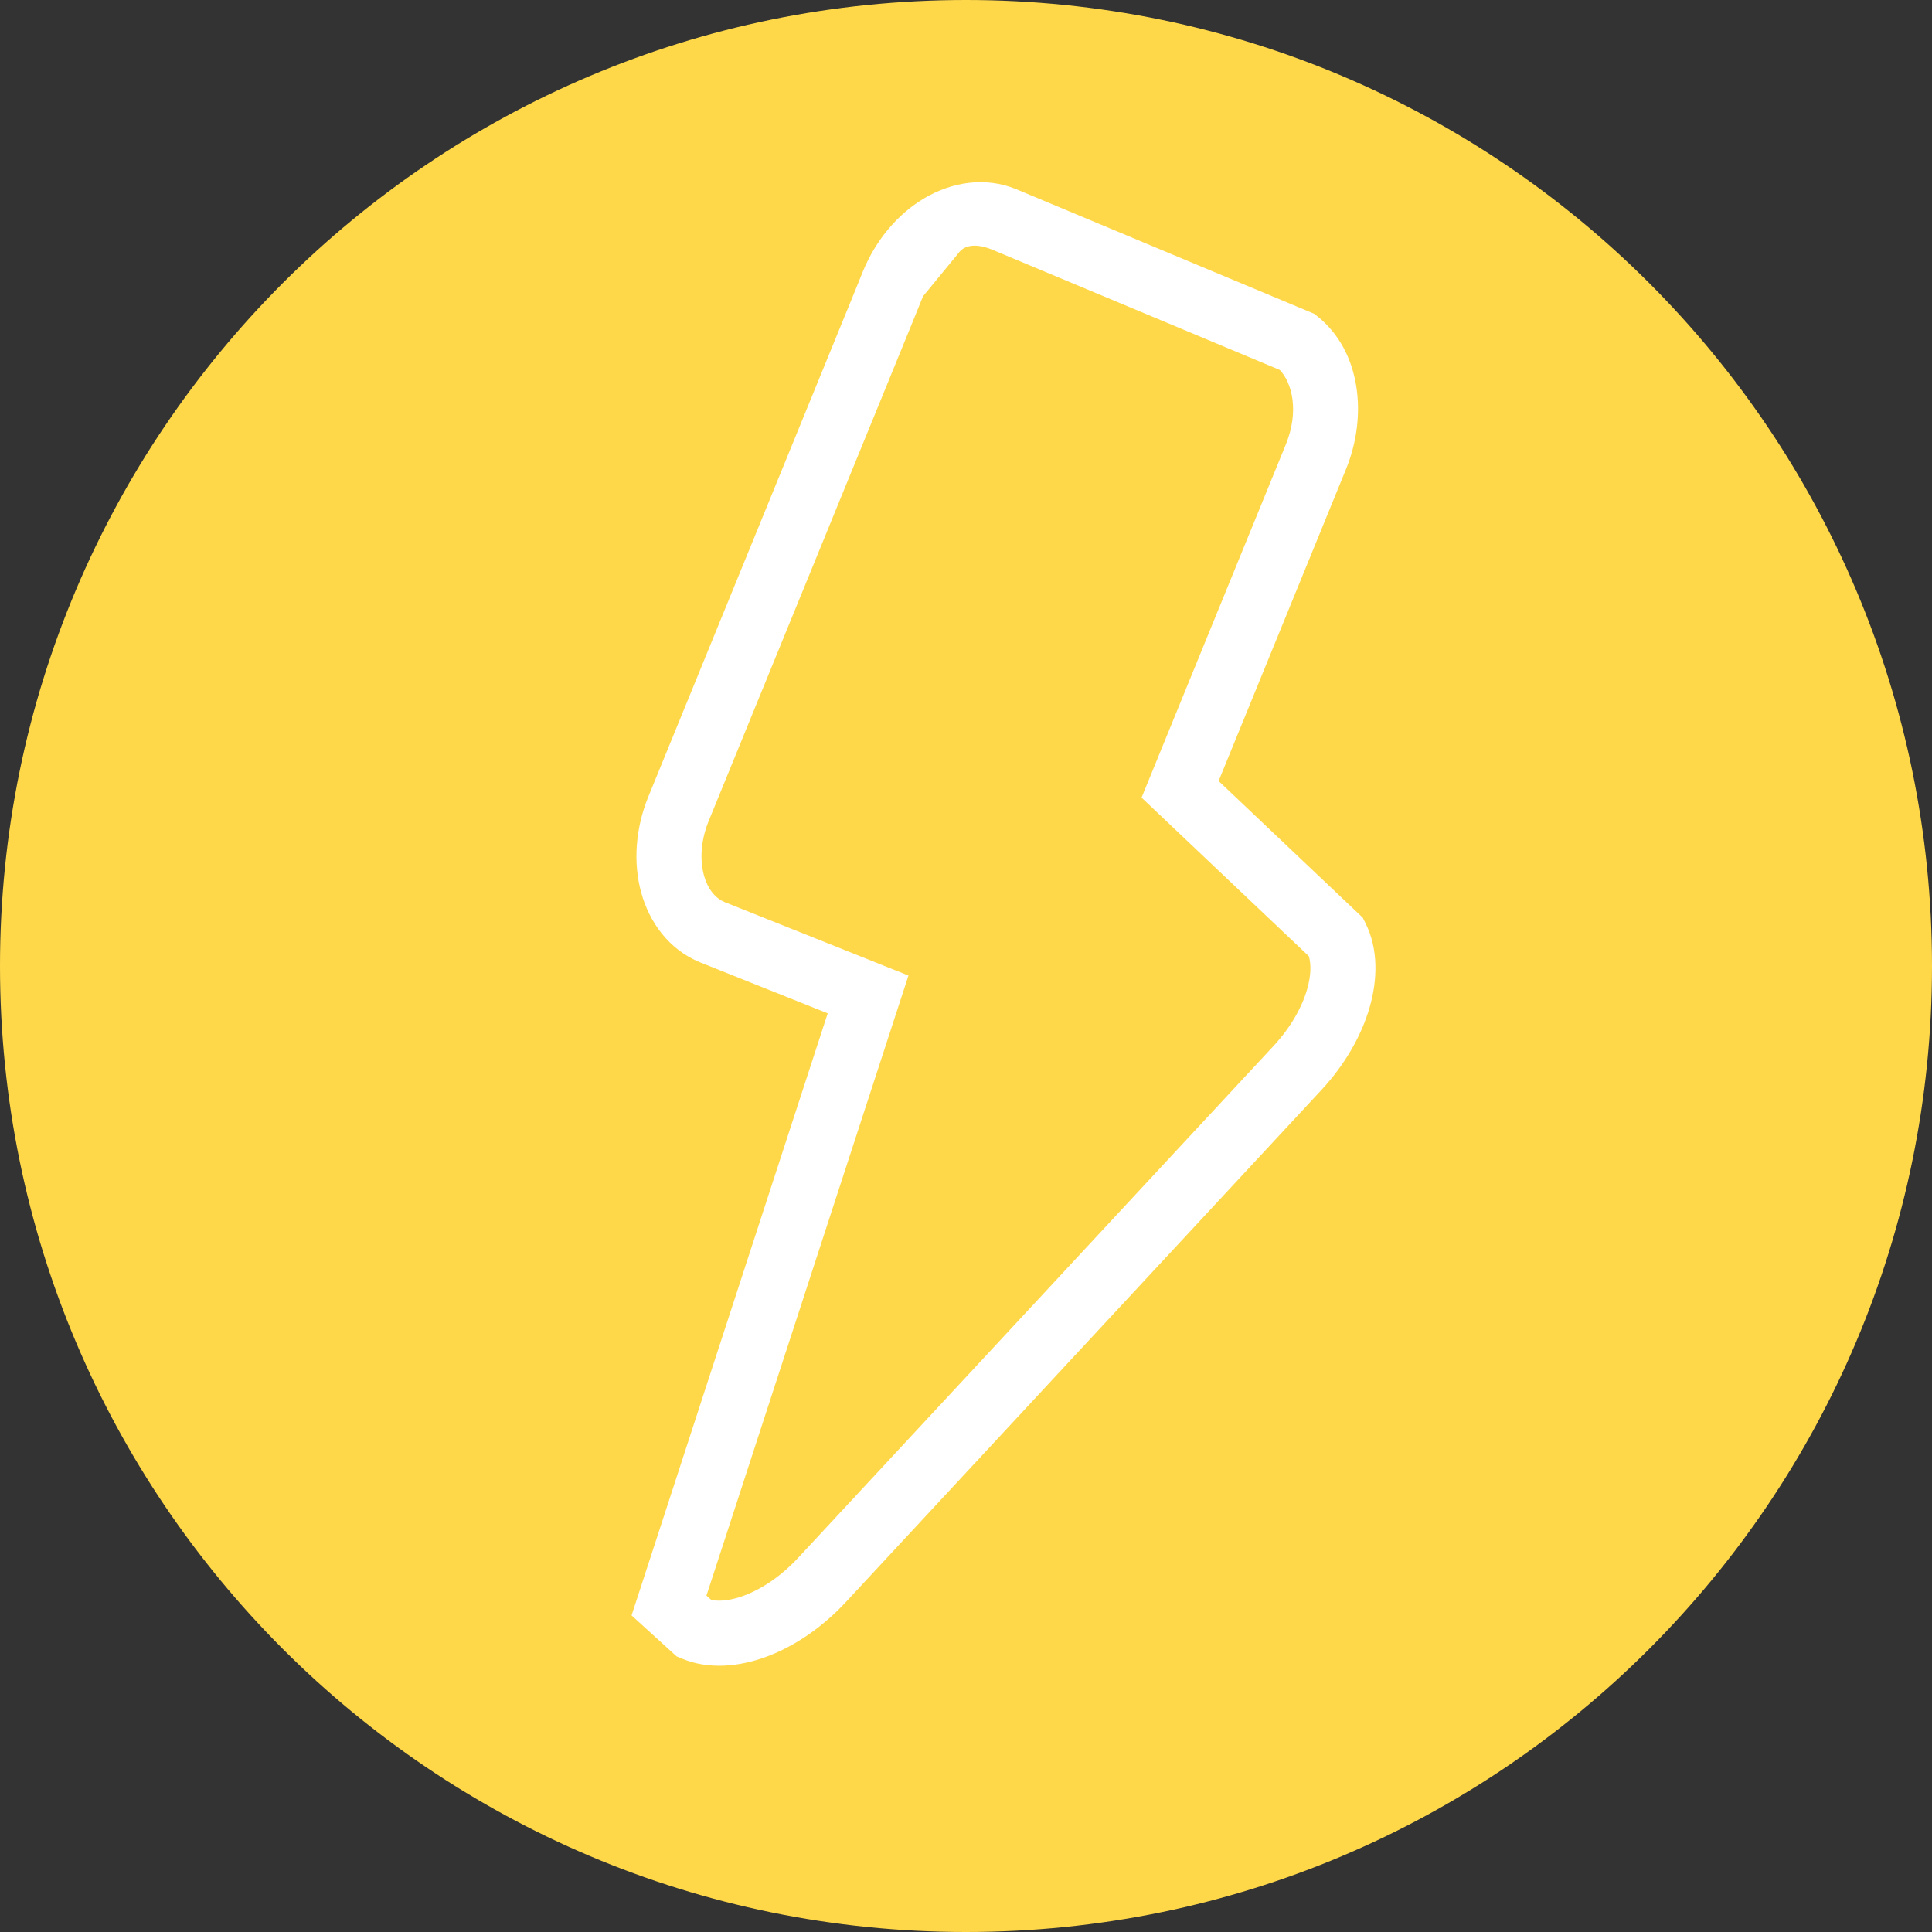
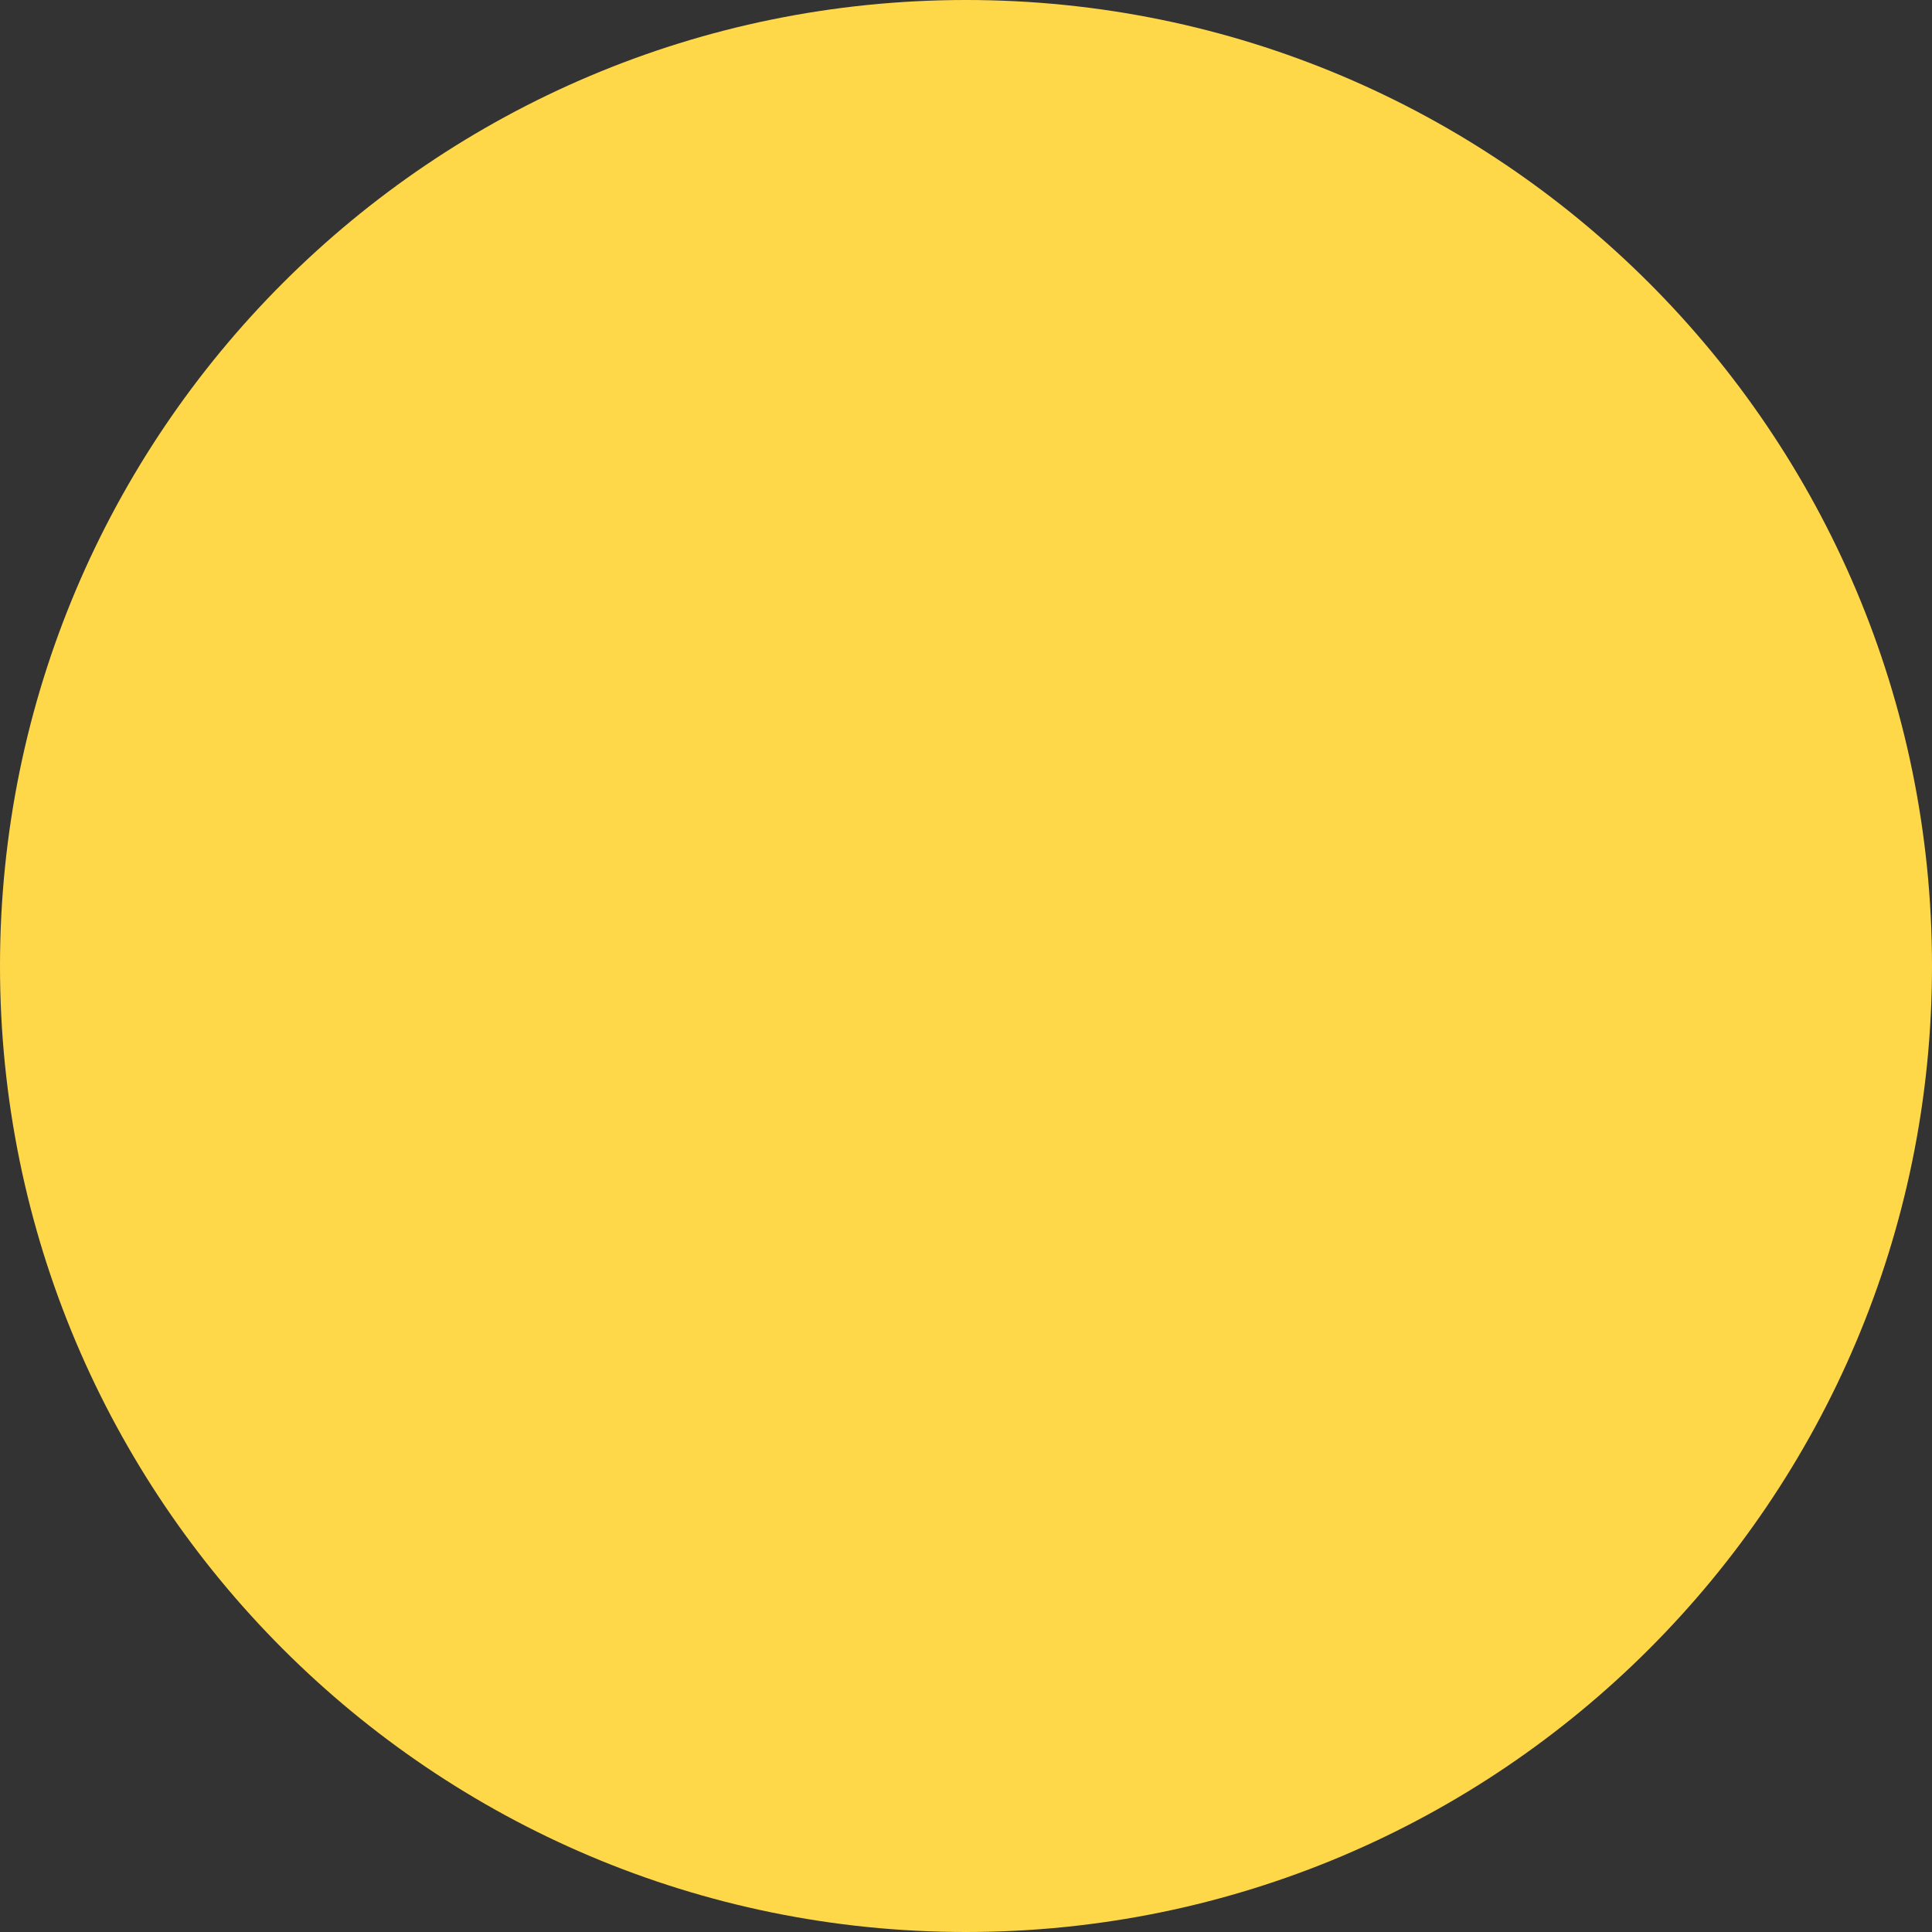
<svg xmlns="http://www.w3.org/2000/svg" width="64" height="64" viewBox="0 0 64 64" fill="none">
  <rect x="0" y="0" width="64" height="64" fill="#333333" stroke="none" />
  <path d="M32 64C49.673 64 64 49.673 64 32C64 14.327 49.673 0 32 0C14.327 0 0 14.327 0 32C0 49.673 14.327 64 32 64Z" fill="#FFD84A" />
-   <path fill-rule="evenodd" clip-rule="evenodd" d="M41.5 36.832L31.726 8.416L30.577 9.814L30.186 10.778L23.478 27.191C23.207 27.853 23.184 28.499 23.318 28.992C23.452 29.482 23.718 29.764 24.004 29.883L30.094 32.316L23.402 52.856L23.557 52.996C23.799 53.05 24.169 53.035 24.654 52.854C25.228 52.639 25.866 52.222 26.437 51.608M42.976 35.384L42.186 34.65L26.437 51.608M43.764 36.117L28.016 53.075C27.242 53.906 26.33 54.528 25.409 54.873C24.505 55.211 23.485 55.318 22.584 54.941L22.413 54.869L20.922 53.512L27.419 33.568L23.196 31.881L23.192 31.879C22.156 31.456 21.51 30.551 21.239 29.56C20.969 28.57 21.048 27.436 21.484 26.374L28.19 9.965L28.582 8.999C29.016 7.937 29.753 7.073 30.639 6.556C31.526 6.037 32.62 5.843 33.656 6.264L33.661 6.266L43.536 10.396L43.656 10.492C45.074 11.635 45.312 13.767 44.589 15.54L40.368 25.872L44.185 29.491L45.141 30.398L45.225 30.564C45.666 31.434 45.636 32.459 45.366 33.386C45.091 34.33 44.538 35.285 43.764 36.117ZM42.976 35.384L42.186 34.65C42.757 34.036 43.126 33.37 43.297 32.783C43.442 32.286 43.429 31.915 43.357 31.676L37.816 26.422L42.594 14.726C43.048 13.613 42.794 12.672 42.395 12.255L32.84 8.259C32.553 8.144 32 7.999 31.726 8.416C32.056 9.374 41.46 36.715 41.5 36.832" fill="white" />
</svg>